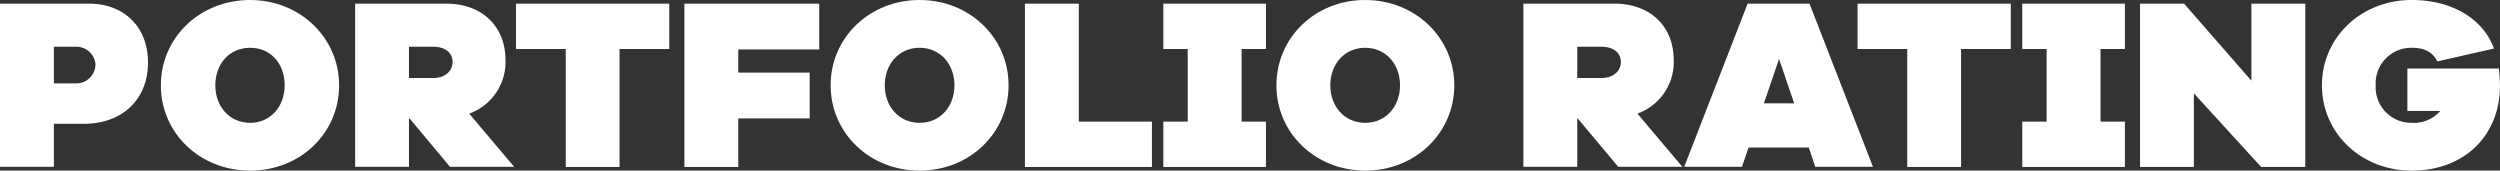
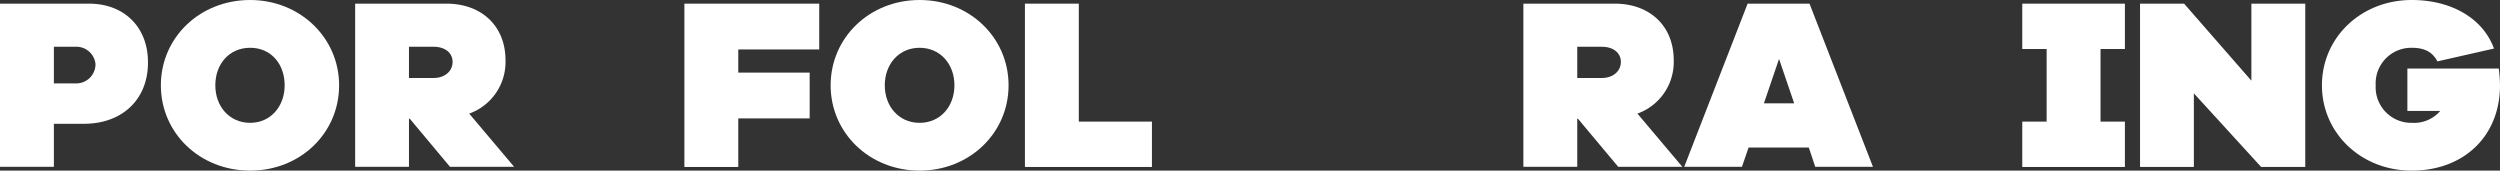
<svg xmlns="http://www.w3.org/2000/svg" width="389.76" height="26.6" viewBox="0 0 389.76 26.6">
  <rect x="0" y="0" width="389.76" height="26.6" fill="#333333" stroke="none" />
  <title>portfolio_rating_szo</title>
  <g>
    <path d="M13.87.57H0V26H8.4V19.3h4.67c6,0,10-3.8,10-9.54C23.1,4.29,19.42.57,13.87.57ZM11.74,13H8.4V7.29h3.34A3,3,0,0,1,14.89,10,3,3,0,0,1,11.74,13Z" transform="translate(0 0)" fill="#fff" />
    <path d="M39,0C31.16,0,25.08,5.85,25.08,13.3S31.16,26.6,39,26.6s13.87-5.86,13.87-13.3S46.74,0,39,0Zm0,19.15c-3.23,0-5.43-2.55-5.43-5.85S35.72,7.45,39,7.45,44.38,10,44.38,13.3,42.18,19.15,39,19.15Z" transform="translate(0 0)" fill="#fff" />
    <path d="M78.81,9.38c0-5.28-3.69-8.81-9.2-8.81H55.37V26h8.39V18.5h.12L70.15,26h10l-7-8.29A8.54,8.54,0,0,0,78.81,9.38ZM67.56,12.16h-3.8V7.29h3.8c1.9,0,3,1,3,2.36S69.46,12.16,67.56,12.16Z" transform="translate(0 0)" fill="#fff" />
-     <polygon points="80.45 7.64 88.2 7.64 88.2 26.03 96.59 26.03 96.59 7.64 104.34 7.64 104.34 0.57 80.45 0.57 80.45 7.64" fill="#fff" />
    <polygon points="106.7 26.03 115.1 26.03 115.1 18.46 126.23 18.46 126.23 11.32 115.1 11.32 115.1 7.71 127.72 7.71 127.72 0.57 106.7 0.57 106.7 26.03" fill="#fff" />
    <path d="M143.37,0c-7.79,0-13.87,5.85-13.87,13.3s6.08,13.3,13.87,13.3,13.87-5.86,13.87-13.3S151.16,0,143.37,0Zm0,19.15c-3.23,0-5.43-2.55-5.43-5.85s2.2-5.85,5.43-5.85S148.8,10,148.8,13.3,146.6,19.15,143.37,19.15Z" transform="translate(0 0)" fill="#fff" />
    <polygon points="168.19 0.57 159.79 0.57 159.79 26.03 179.59 26.03 179.59 18.96 168.19 18.96 168.19 0.57" fill="#fff" />
-     <polygon points="181.37 7.64 185.17 7.64 185.17 18.96 181.37 18.96 181.37 26.03 197.37 26.03 197.37 18.96 193.57 18.96 193.57 7.64 197.37 7.64 197.37 0.57 181.37 0.57 181.37 7.64" fill="#fff" />
-     <path d="M212.83,0C205.05,0,199,5.85,199,13.3s6.08,13.3,13.86,13.3,13.87-5.86,13.87-13.3S220.62,0,212.83,0Zm0,19.15c-3.22,0-5.43-2.55-5.43-5.85s2.21-5.85,5.43-5.85,5.44,2.54,5.44,5.85S216.06,19.15,212.83,19.15Z" transform="translate(0 0)" fill="#fff" />
    <path d="M260.94,9.38c0-5.28-3.68-8.81-9.19-8.81H237.5V26h8.4V18.5H246L252.28,26h10l-7-8.29A8.54,8.54,0,0,0,260.94,9.38ZM249.7,12.16h-3.8V7.29h3.8c1.89,0,3,1,3,2.36S251.59,12.16,249.7,12.16Z" transform="translate(0 0)" fill="#fff" />
    <path d="M272.46.57,262.58,26h9L272.61,23H282L283,26h9L282.11.57ZM275,16.11l2.36-6.92,2.36,6.92Z" transform="translate(0 0)" fill="#fff" />
-     <polygon points="289.6 7.64 297.35 7.64 297.35 26.03 305.74 26.03 305.74 7.64 313.49 7.64 313.49 0.57 289.6 0.57 289.6 7.64" fill="#fff" />
    <polygon points="315.28 7.64 319.08 7.64 319.08 18.96 315.28 18.96 315.28 26.03 331.28 26.03 331.28 18.96 327.48 18.96 327.48 7.64 331.28 7.64 331.28 0.57 315.28 0.57 315.28 7.64" fill="#fff" />
    <polygon points="351 12.58 340.51 0.57 333.64 0.57 333.64 26.03 342.03 26.03 342.03 14.55 352.52 26.03 359.4 26.03 359.4 0.57 351 0.57 351 12.58" fill="#fff" />
    <path d="M389.57,10.68H375.32v6.61h5.13A5.41,5.41,0,0,1,376,19.15a5.55,5.55,0,0,1-5.62-5.85A5.55,5.55,0,0,1,376,7.45c1.87,0,3.2.57,4,2.12l8.82-2C387.14,2.93,382.27,0,376,0,368.1,0,362,5.85,362,13.3S368.1,26.6,376,26.6c8.06,0,13.76-5.32,13.76-13.3A25.17,25.17,0,0,0,389.57,10.68Z" transform="translate(0 0)" fill="#fff" />
  </g>
</svg>